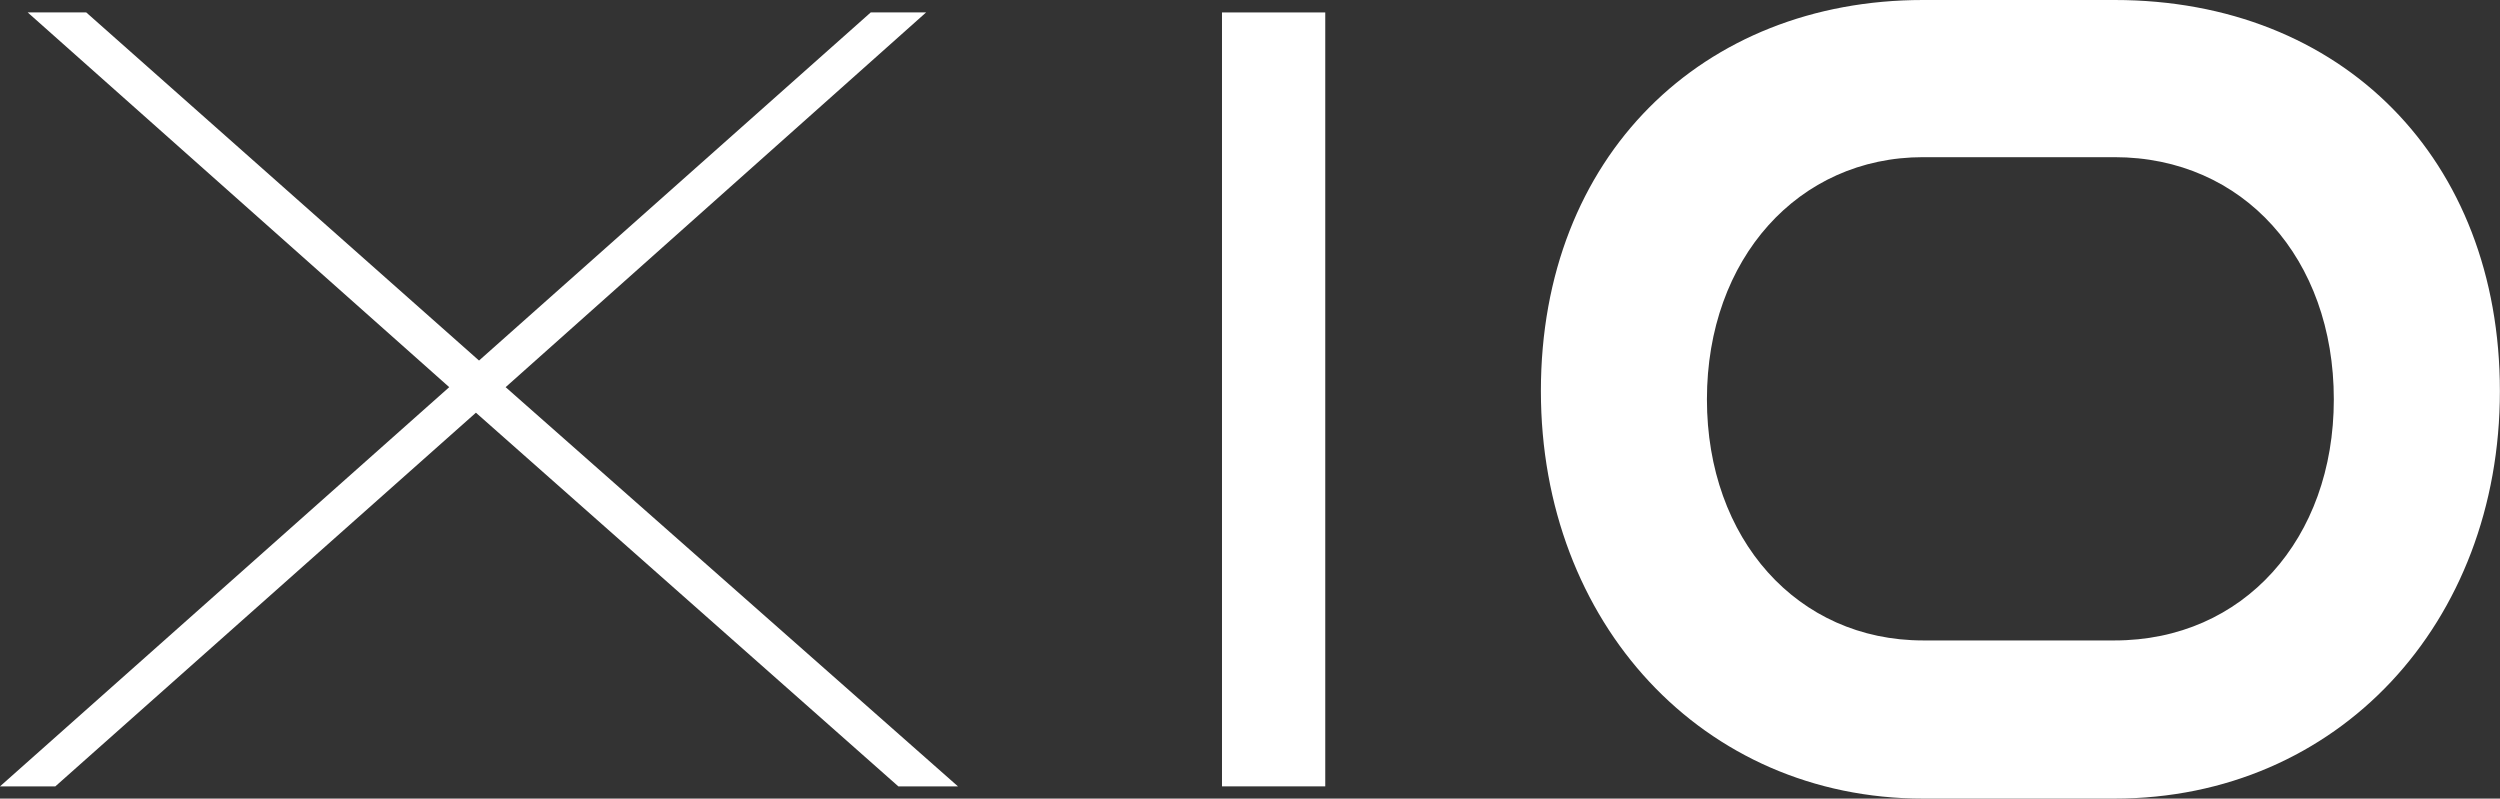
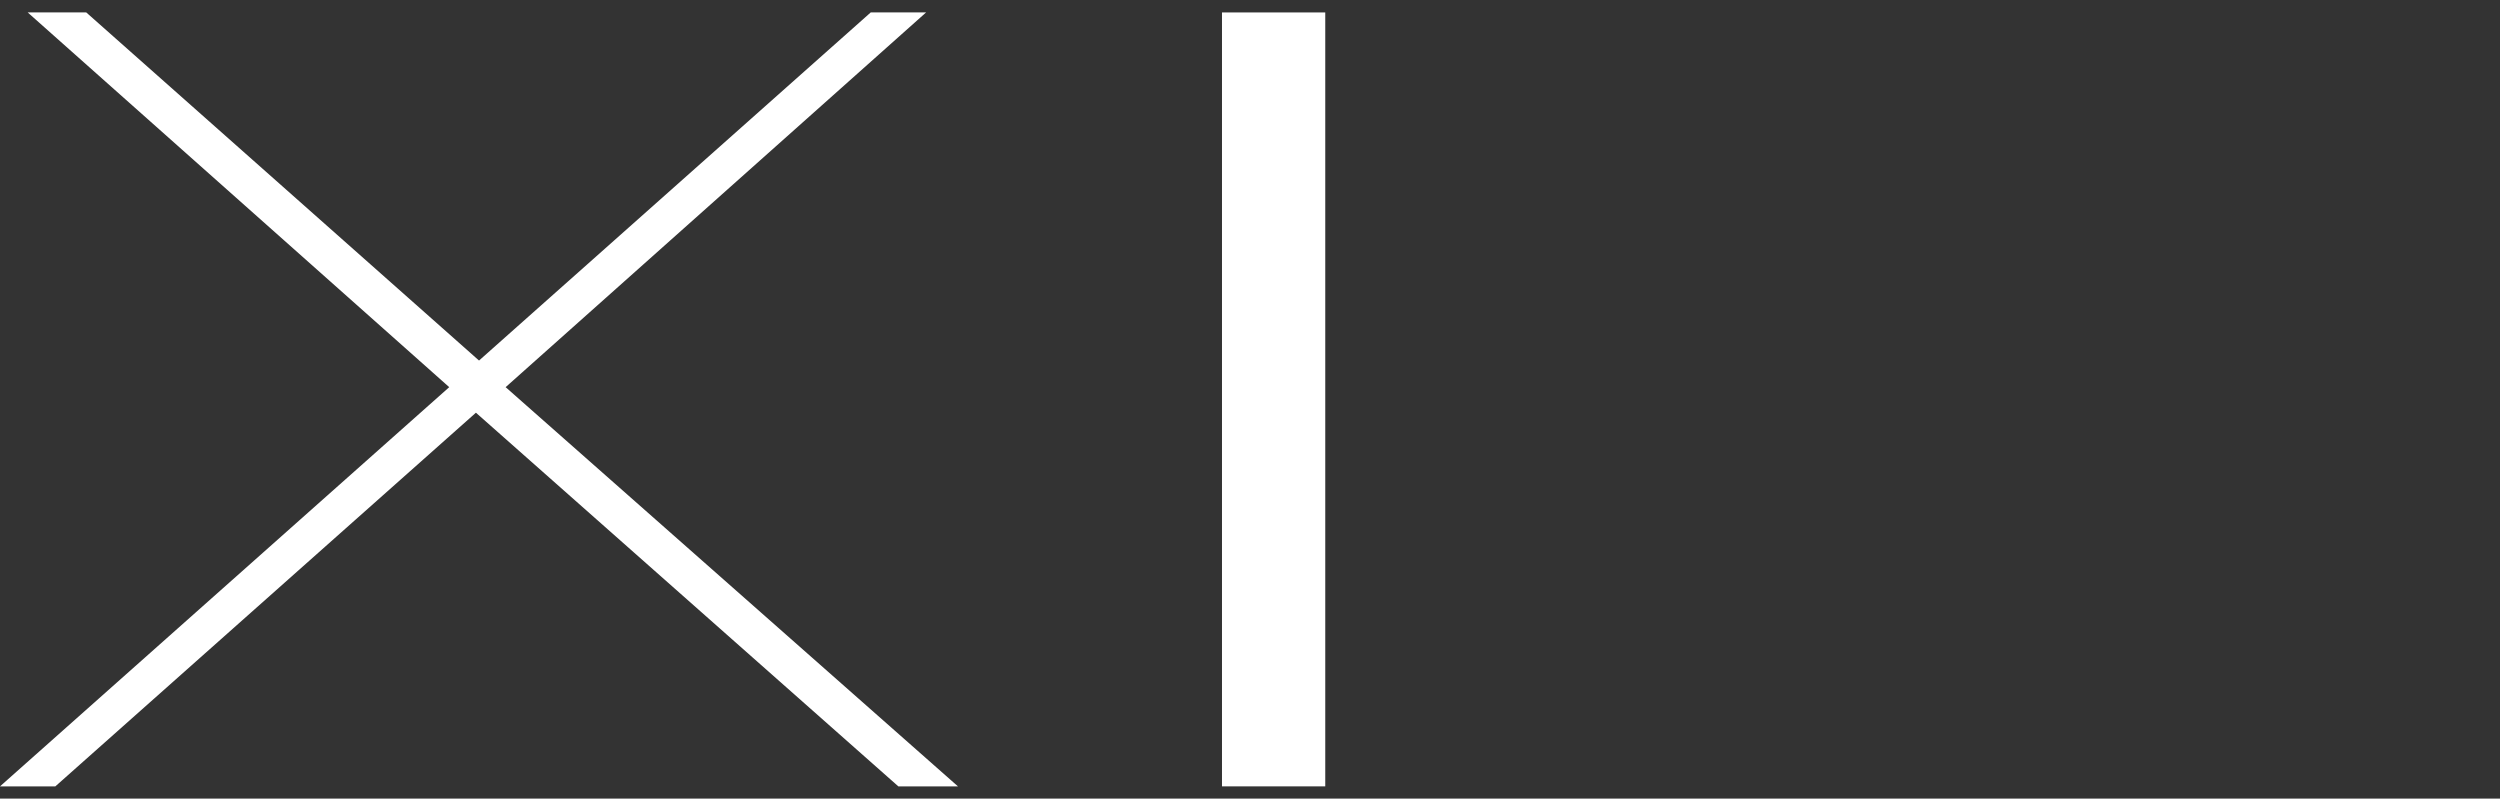
<svg xmlns="http://www.w3.org/2000/svg" width="88.775" height="28.358" viewBox="0 0 88.775 28.358">
  <rect x="0" y="0" width="88.775" height="28.358" fill="#333333" stroke="none" />
  <defs>
    <clipPath id="clip-path">
      <rect id="Rechteck_2" data-name="Rechteck 2" width="88.775" height="28.358" fill="#fff" />
    </clipPath>
  </defs>
  <g id="Gruppe_5508" data-name="Gruppe 5508" transform="translate(-124 -109)">
    <g id="header_dark_mob" transform="translate(124 109)">
      <g id="Gruppe_3" data-name="Gruppe 3" transform="translate(0)">
        <path id="Pfad_1" data-name="Pfad 1" d="M30.921,7.3,17.01,19.663,3.061,7.3H.982L15.952,20.608,0,34.784H1.965L16.9,21.515,31.9,34.784h2.117L17.955,20.608,32.887,7.3Z" transform="translate(0 -6.86)" fill="#fff" />
        <rect id="Rechteck_1" data-name="Rechteck 1" width="3.667" height="27.482" transform="translate(43.393 0.442)" fill="#fff" />
        <g id="Gruppe_2" data-name="Gruppe 2" transform="translate(0)">
          <g id="Gruppe_1" data-name="Gruppe 1" clip-path="url(#clip-path)">
-             <path id="Pfad_2" data-name="Pfad 2" d="M918,28.358c-7.825,0-13.57-6.241-13.57-14.472C904.429,5.539,910.175,0,918,0h6.8c8.09,0,13.684,5.656,13.684,13.887S932.742,28.358,924.8,28.358Zm6.8-5.616c4.574,0,7.787-3.6,7.787-8.561,0-5-3.213-8.6-7.787-8.6H918c-4.423,0-7.674,3.6-7.674,8.6,0,4.963,3.213,8.561,7.674,8.561Z" transform="translate(-849.713)" fill="#fff" />
-           </g>
+             </g>
        </g>
      </g>
    </g>
  </g>
</svg>